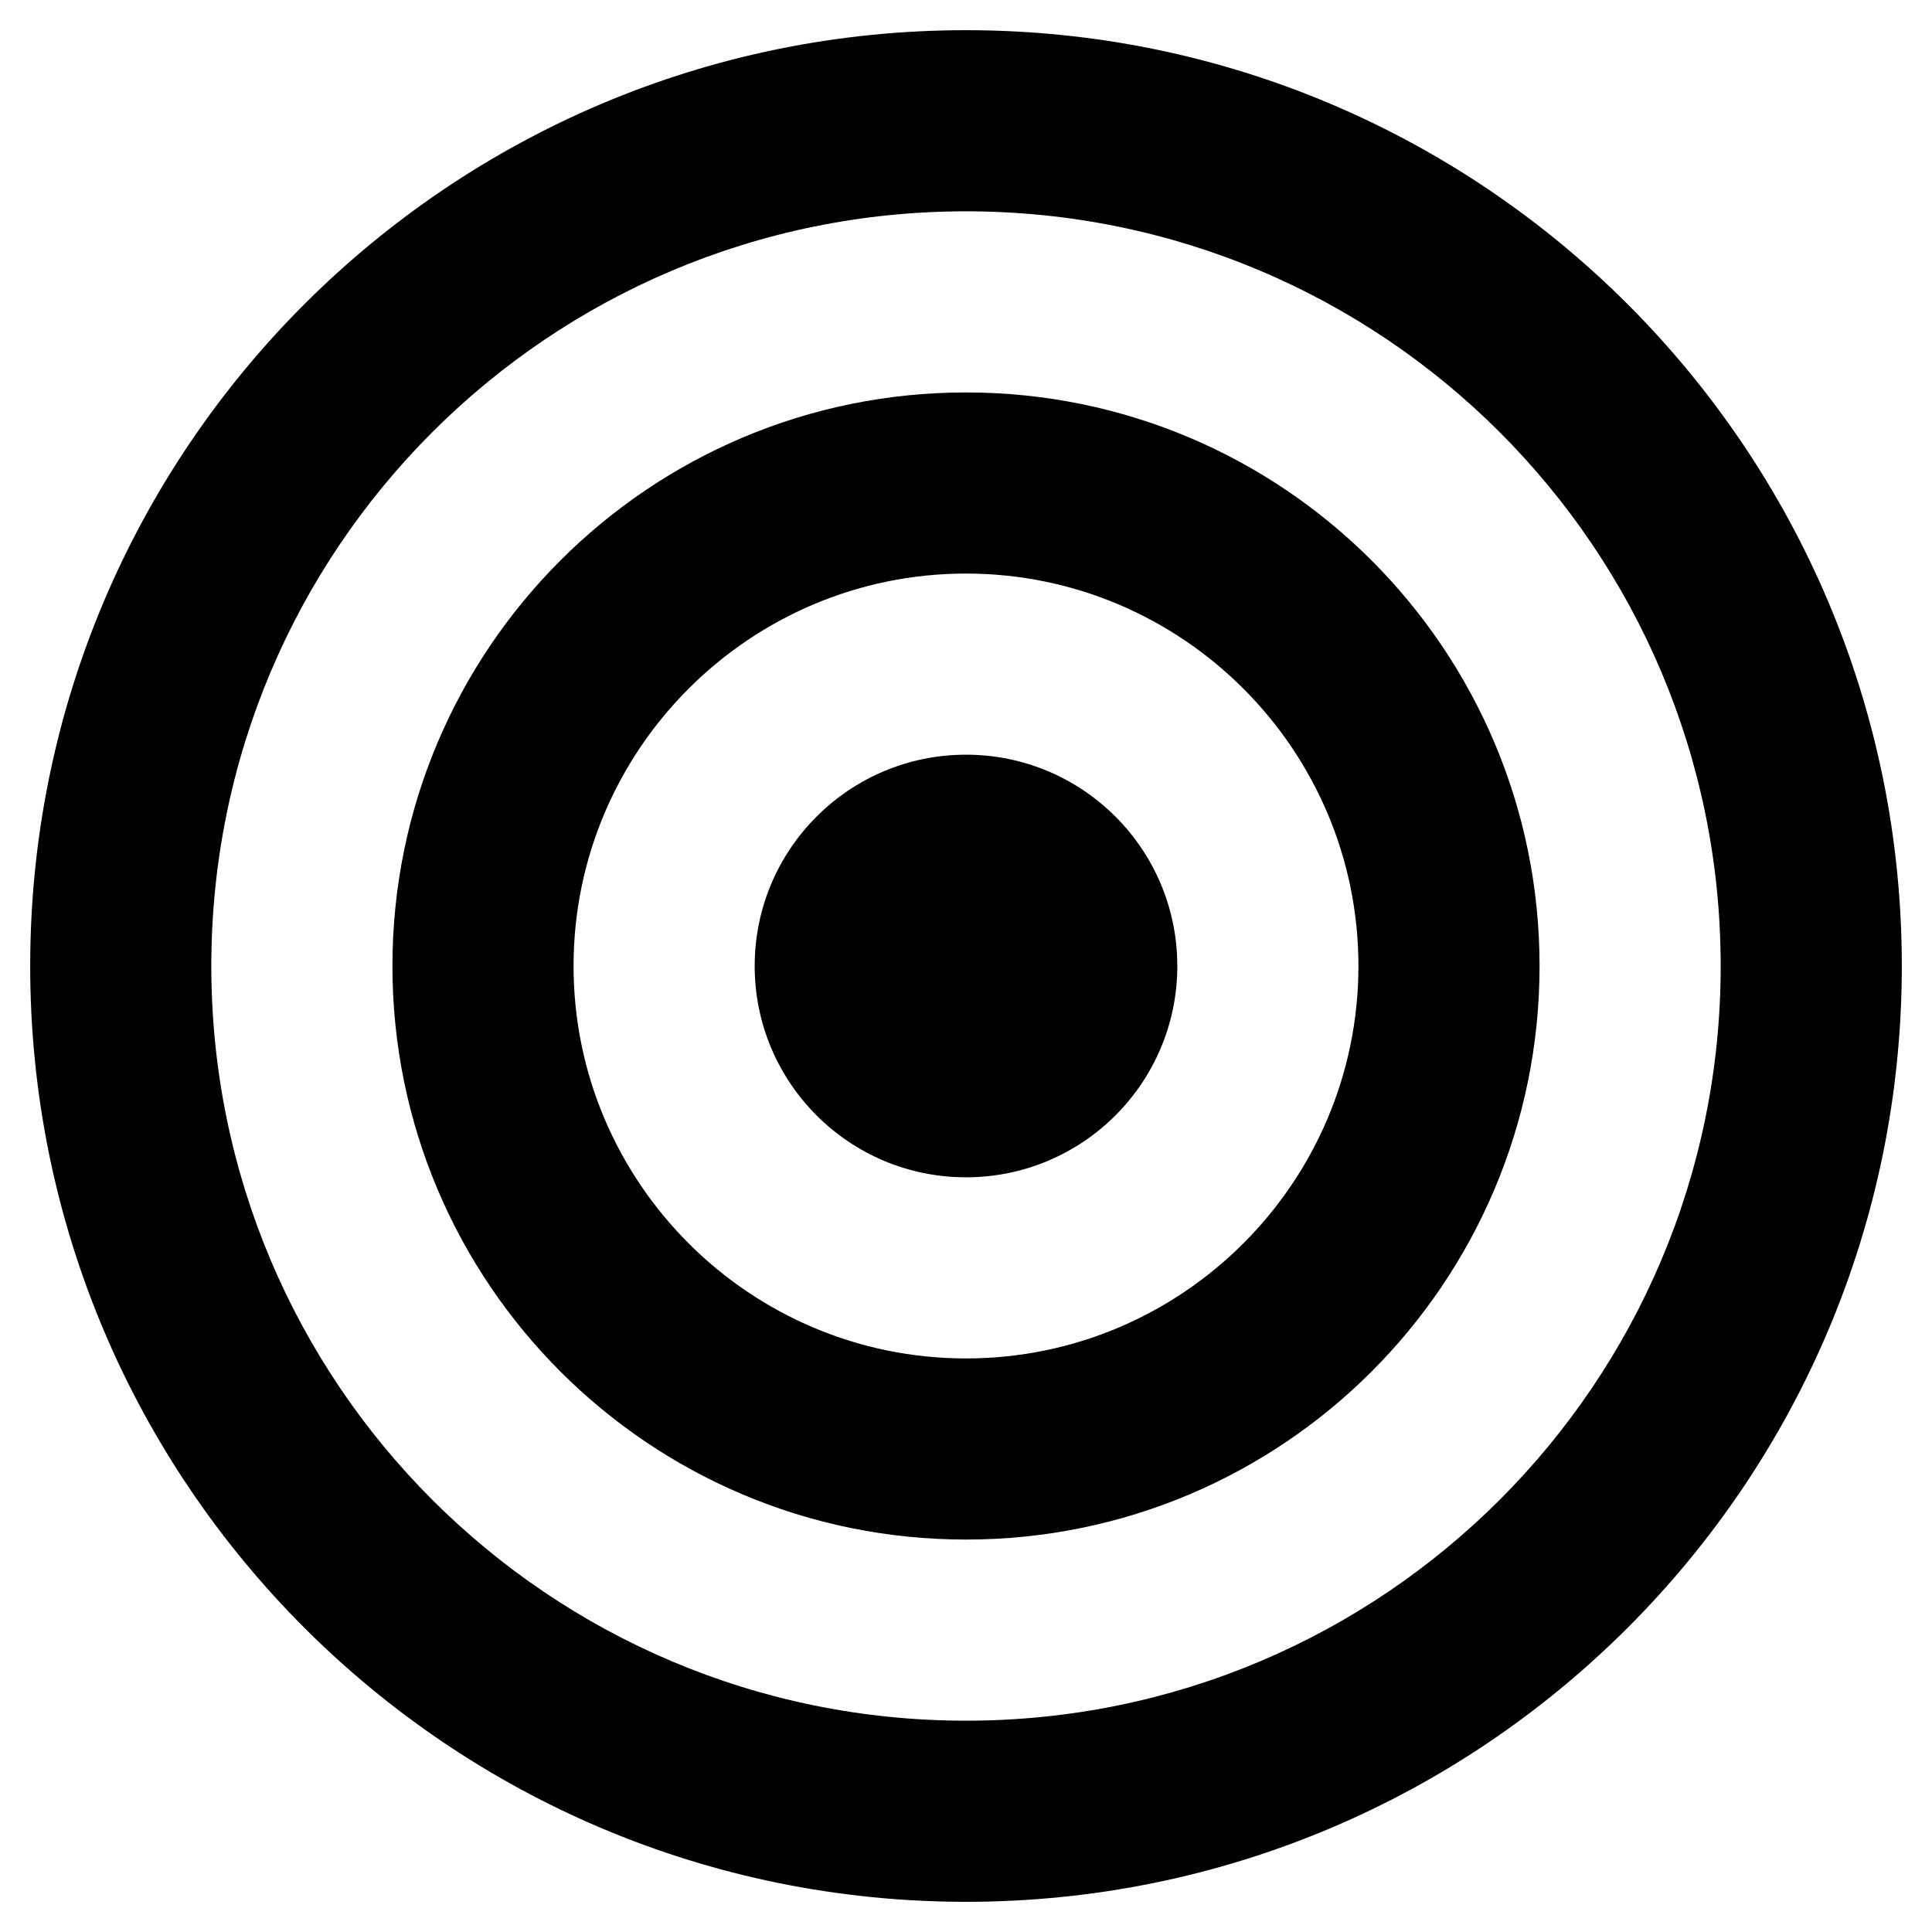
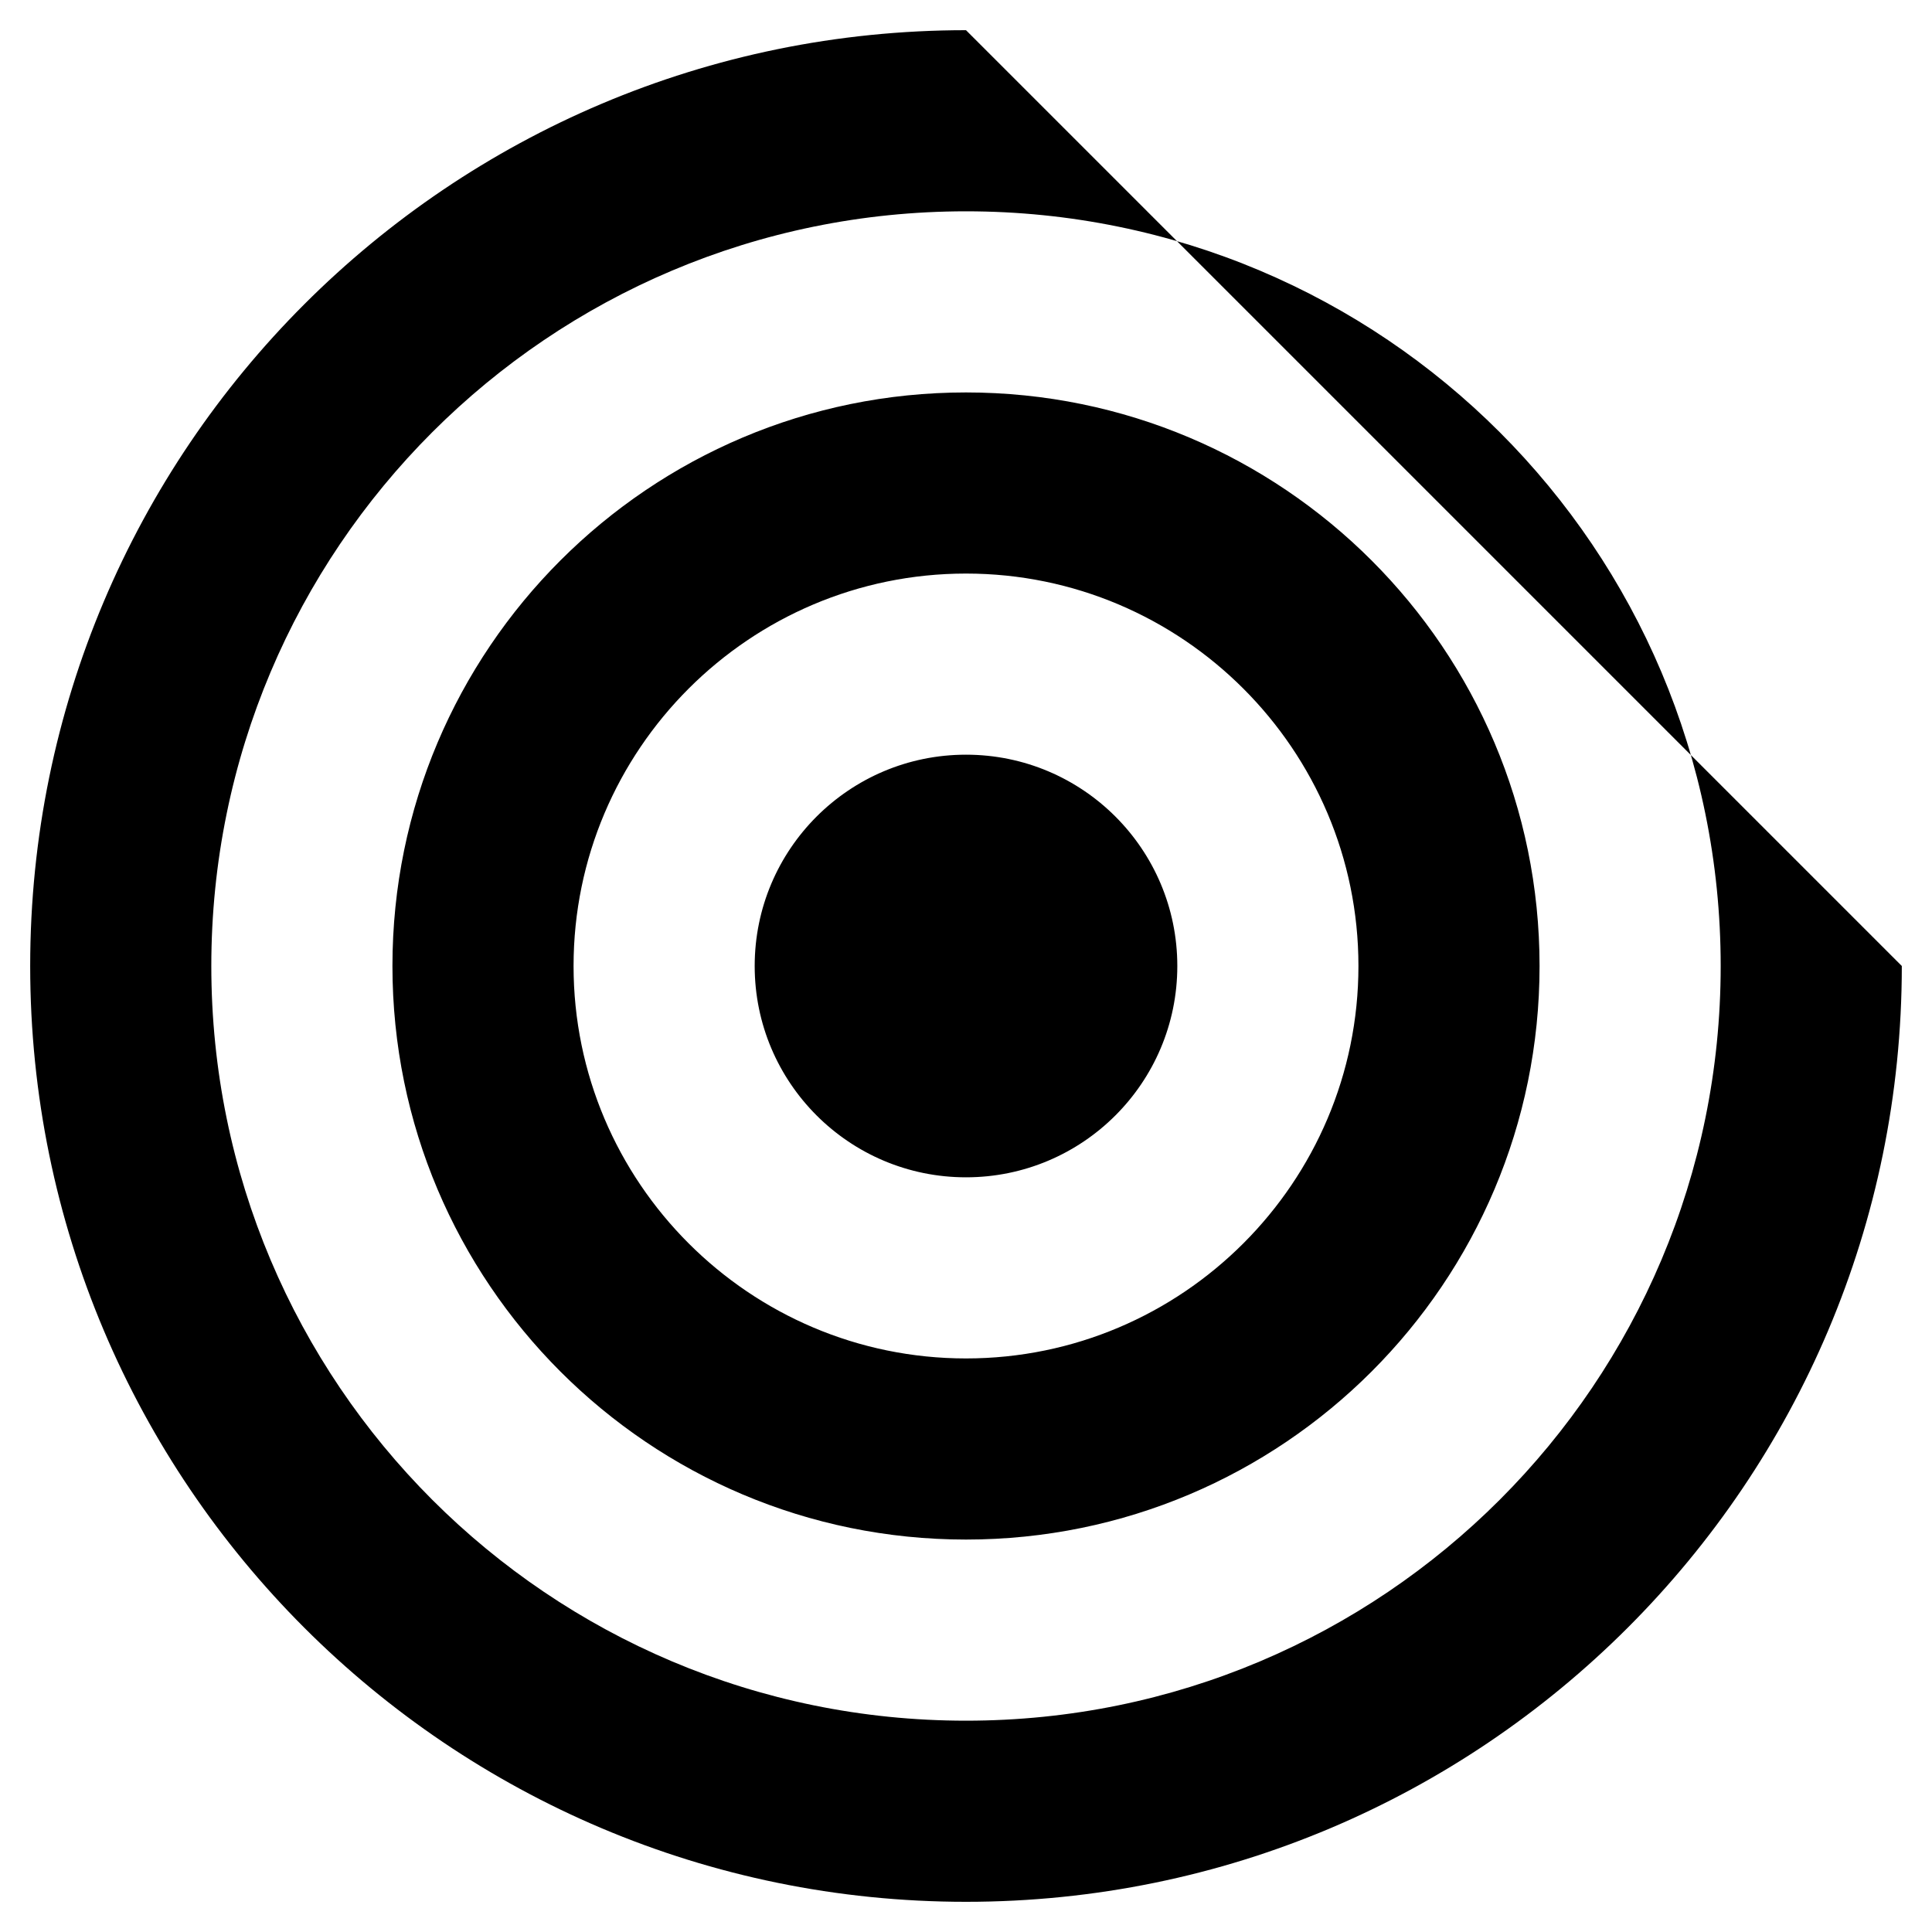
<svg xmlns="http://www.w3.org/2000/svg" viewBox="0 0 512 512">
-   <path d="M256 56c110.532 0 200 89.451 200 200 0 110.532-89.451 200-200 200-110.532 0-200-89.451-200-200 0-110.532 89.451-200 200-200m0-48C119.033 8 8 119.033 8 256s111.033 248 248 248 248-111.033 248-248S392.967 8 256 8zm0 144c57.346 0 104 46.654 104 104s-46.654 104-104 104-104-46.654-104-104 46.654-104 104-104m0-48c-83.947 0-152 68.053-152 152s68.053 152 152 152 152-68.053 152-152-68.053-152-152-152zm0 96c-30.928 0-56 25.072-56 56s25.072 56 56 56 56-25.072 56-56-25.072-56-56-56z" />
+   <path d="M256 56c110.532 0 200 89.451 200 200 0 110.532-89.451 200-200 200-110.532 0-200-89.451-200-200 0-110.532 89.451-200 200-200m0-48C119.033 8 8 119.033 8 256s111.033 248 248 248 248-111.033 248-248zm0 144c57.346 0 104 46.654 104 104s-46.654 104-104 104-104-46.654-104-104 46.654-104 104-104m0-48c-83.947 0-152 68.053-152 152s68.053 152 152 152 152-68.053 152-152-68.053-152-152-152zm0 96c-30.928 0-56 25.072-56 56s25.072 56 56 56 56-25.072 56-56-25.072-56-56-56z" />
</svg>